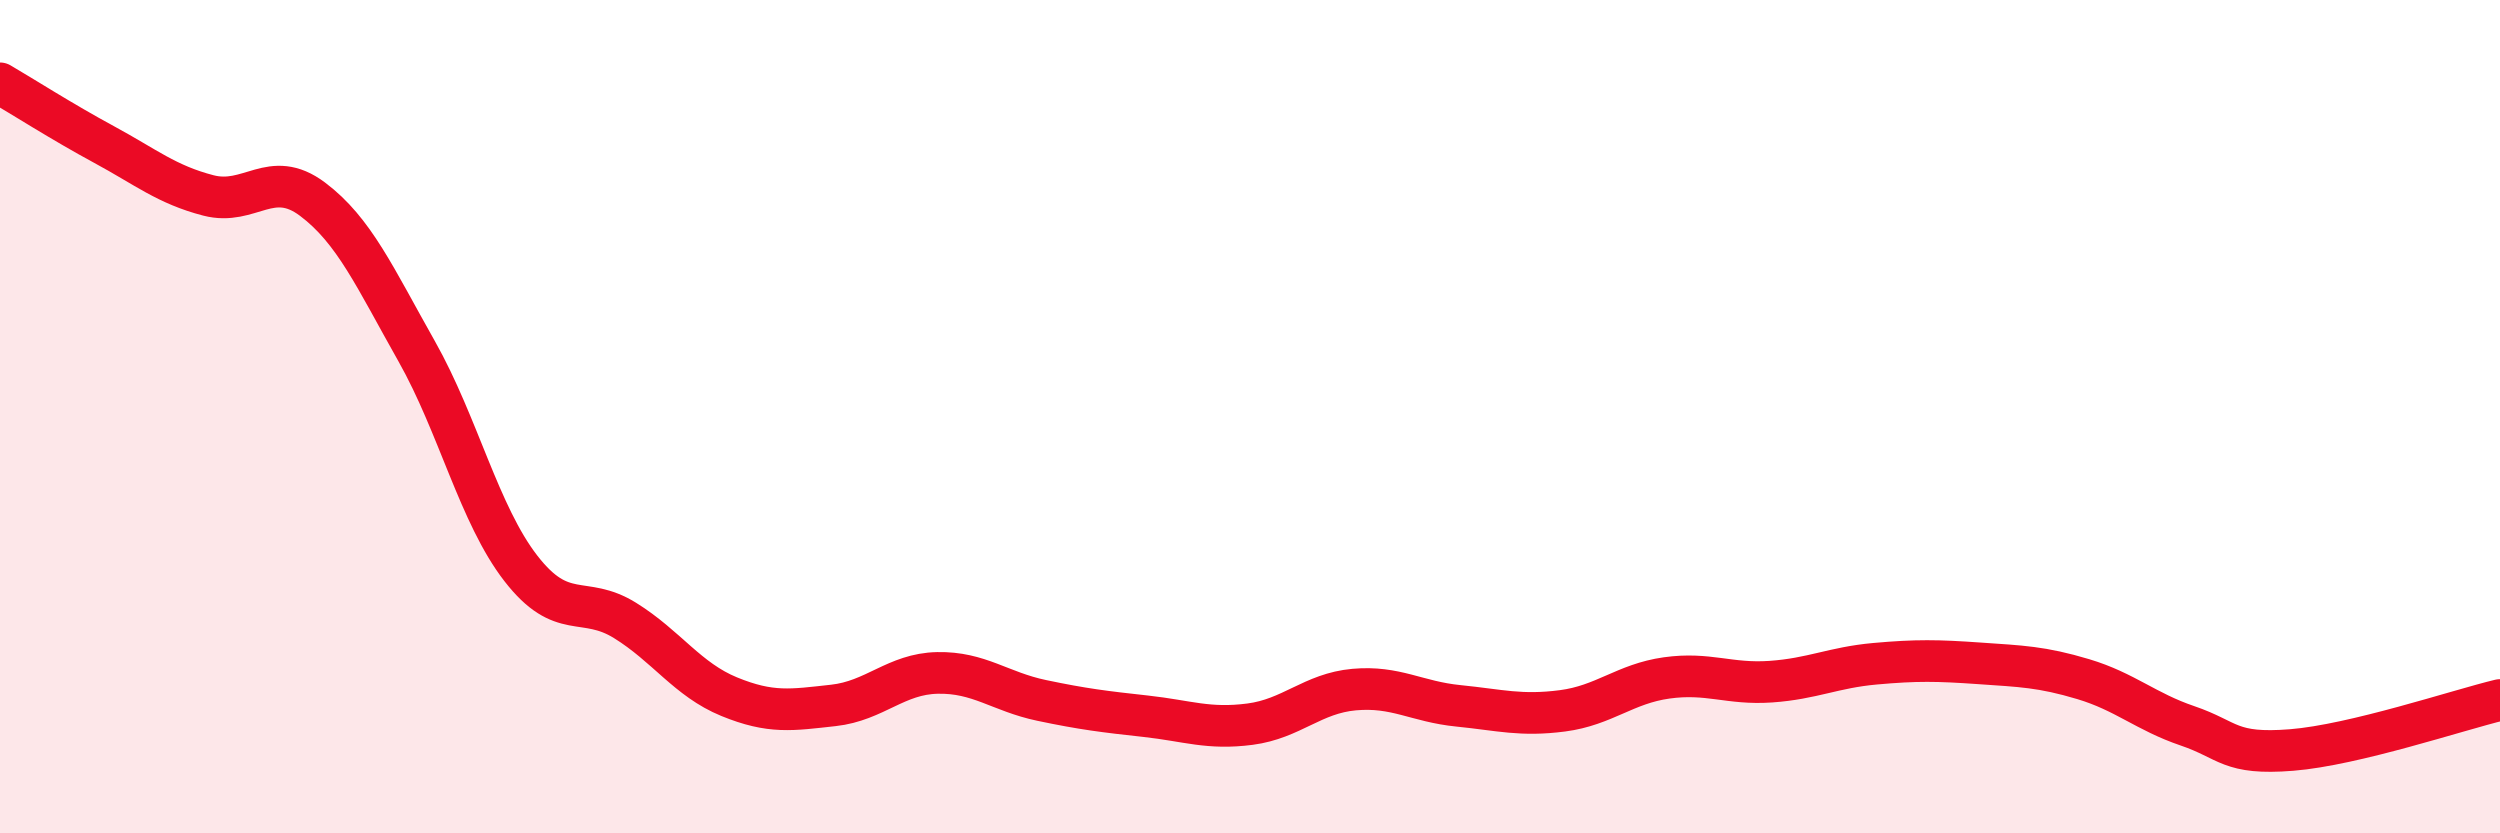
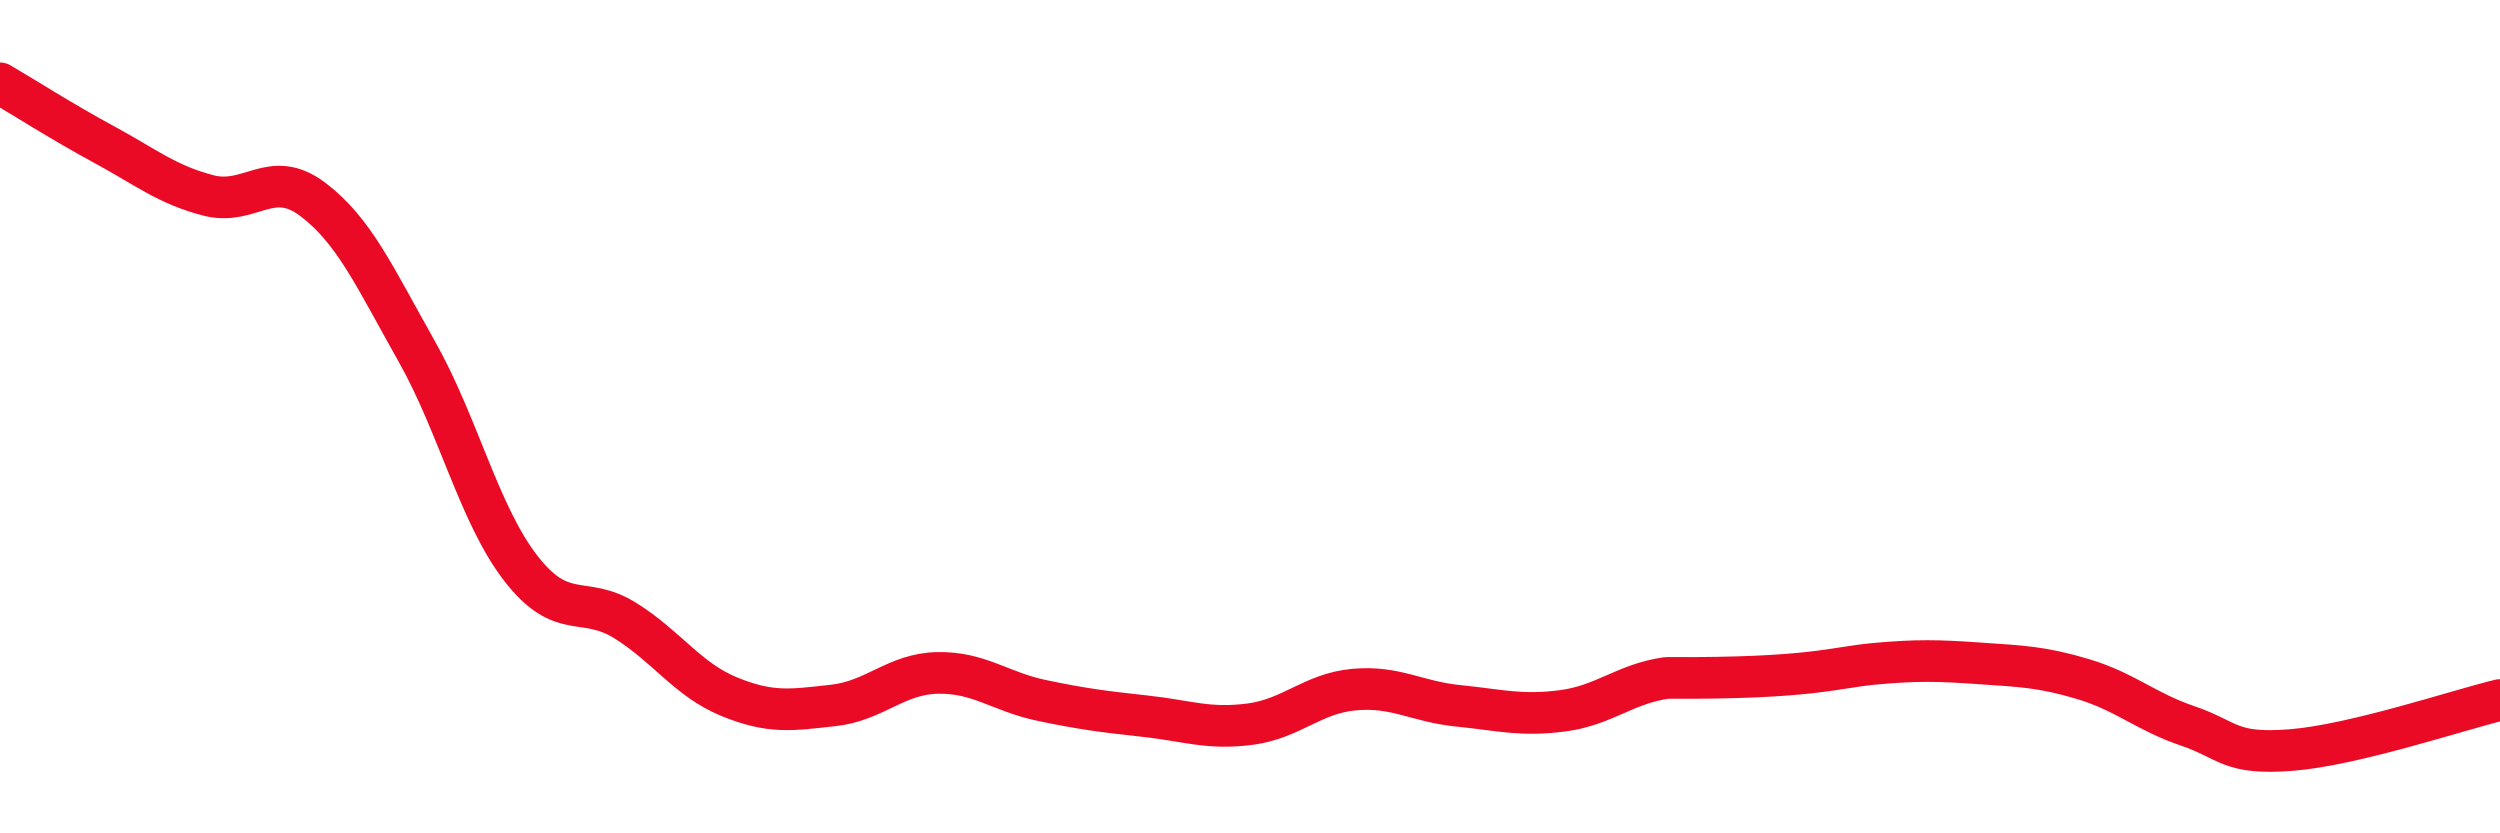
<svg xmlns="http://www.w3.org/2000/svg" width="60" height="20" viewBox="0 0 60 20">
-   <path d="M 0,2 C 0.5,2.29 1.5,2.93 2.5,3.47 C 3.5,4.01 4,4.43 5,4.69 C 6,4.95 6.5,4.03 7.5,4.78 C 8.5,5.53 9,6.66 10,8.43 C 11,10.2 11.5,12.35 12.5,13.64 C 13.5,14.93 14,14.27 15,14.89 C 16,15.51 16.5,16.31 17.5,16.72 C 18.5,17.13 19,17.04 20,16.93 C 21,16.82 21.5,16.17 22.5,16.15 C 23.5,16.13 24,16.6 25,16.81 C 26,17.02 26.5,17.08 27.5,17.19 C 28.5,17.3 29,17.51 30,17.38 C 31,17.25 31.5,16.64 32.5,16.55 C 33.5,16.46 34,16.84 35,16.94 C 36,17.04 36.5,17.19 37.5,17.06 C 38.5,16.93 39,16.41 40,16.27 C 41,16.13 41.5,16.43 42.5,16.36 C 43.5,16.29 44,16.02 45,15.93 C 46,15.84 46.5,15.85 47.5,15.92 C 48.5,15.99 49,16 50,16.3 C 51,16.6 51.5,17.08 52.5,17.42 C 53.5,17.76 53.5,18.12 55,18 C 56.5,17.88 59,17.04 60,16.8L60 20L0 20Z" fill="#EB0A25" opacity="0.1" stroke-linecap="round" stroke-linejoin="round" />
-   <path d="M 0,2 C 0.5,2.29 1.5,2.93 2.5,3.47 C 3.5,4.01 4,4.43 5,4.69 C 6,4.95 6.5,4.03 7.5,4.78 C 8.5,5.53 9,6.66 10,8.43 C 11,10.2 11.5,12.35 12.5,13.64 C 13.5,14.93 14,14.27 15,14.89 C 16,15.51 16.5,16.31 17.5,16.72 C 18.5,17.13 19,17.04 20,16.93 C 21,16.82 21.5,16.17 22.5,16.15 C 23.5,16.13 24,16.6 25,16.81 C 26,17.02 26.5,17.08 27.5,17.19 C 28.5,17.3 29,17.51 30,17.38 C 31,17.25 31.5,16.64 32.5,16.55 C 33.5,16.46 34,16.84 35,16.94 C 36,17.04 36.5,17.19 37.5,17.06 C 38.5,16.93 39,16.41 40,16.27 C 41,16.13 41.5,16.43 42.5,16.36 C 43.5,16.29 44,16.02 45,15.93 C 46,15.84 46.5,15.85 47.5,15.92 C 48.5,15.99 49,16 50,16.3 C 51,16.6 51.5,17.08 52.5,17.42 C 53.5,17.76 53.5,18.12 55,18 C 56.5,17.88 59,17.04 60,16.8" stroke="#EB0A25" stroke-width="1" fill="none" stroke-linecap="round" stroke-linejoin="round" />
+   <path d="M 0,2 C 0.5,2.29 1.5,2.93 2.5,3.47 C 3.5,4.01 4,4.43 5,4.69 C 6,4.95 6.5,4.03 7.5,4.78 C 8.5,5.53 9,6.66 10,8.43 C 11,10.2 11.5,12.35 12.5,13.64 C 13.5,14.93 14,14.27 15,14.89 C 16,15.51 16.5,16.31 17.5,16.72 C 18.5,17.13 19,17.04 20,16.93 C 21,16.82 21.5,16.17 22.5,16.15 C 23.5,16.13 24,16.6 25,16.81 C 26,17.02 26.5,17.08 27.5,17.19 C 28.5,17.3 29,17.51 30,17.38 C 31,17.25 31.5,16.64 32.5,16.55 C 33.5,16.46 34,16.84 35,16.94 C 36,17.04 36.5,17.19 37.5,17.06 C 38.5,16.93 39,16.41 40,16.27 C 43.5,16.29 44,16.02 45,15.93 C 46,15.84 46.5,15.85 47.5,15.92 C 48.5,15.99 49,16 50,16.3 C 51,16.6 51.5,17.08 52.5,17.42 C 53.5,17.76 53.5,18.12 55,18 C 56.5,17.88 59,17.04 60,16.8" stroke="#EB0A25" stroke-width="1" fill="none" stroke-linecap="round" stroke-linejoin="round" />
</svg>